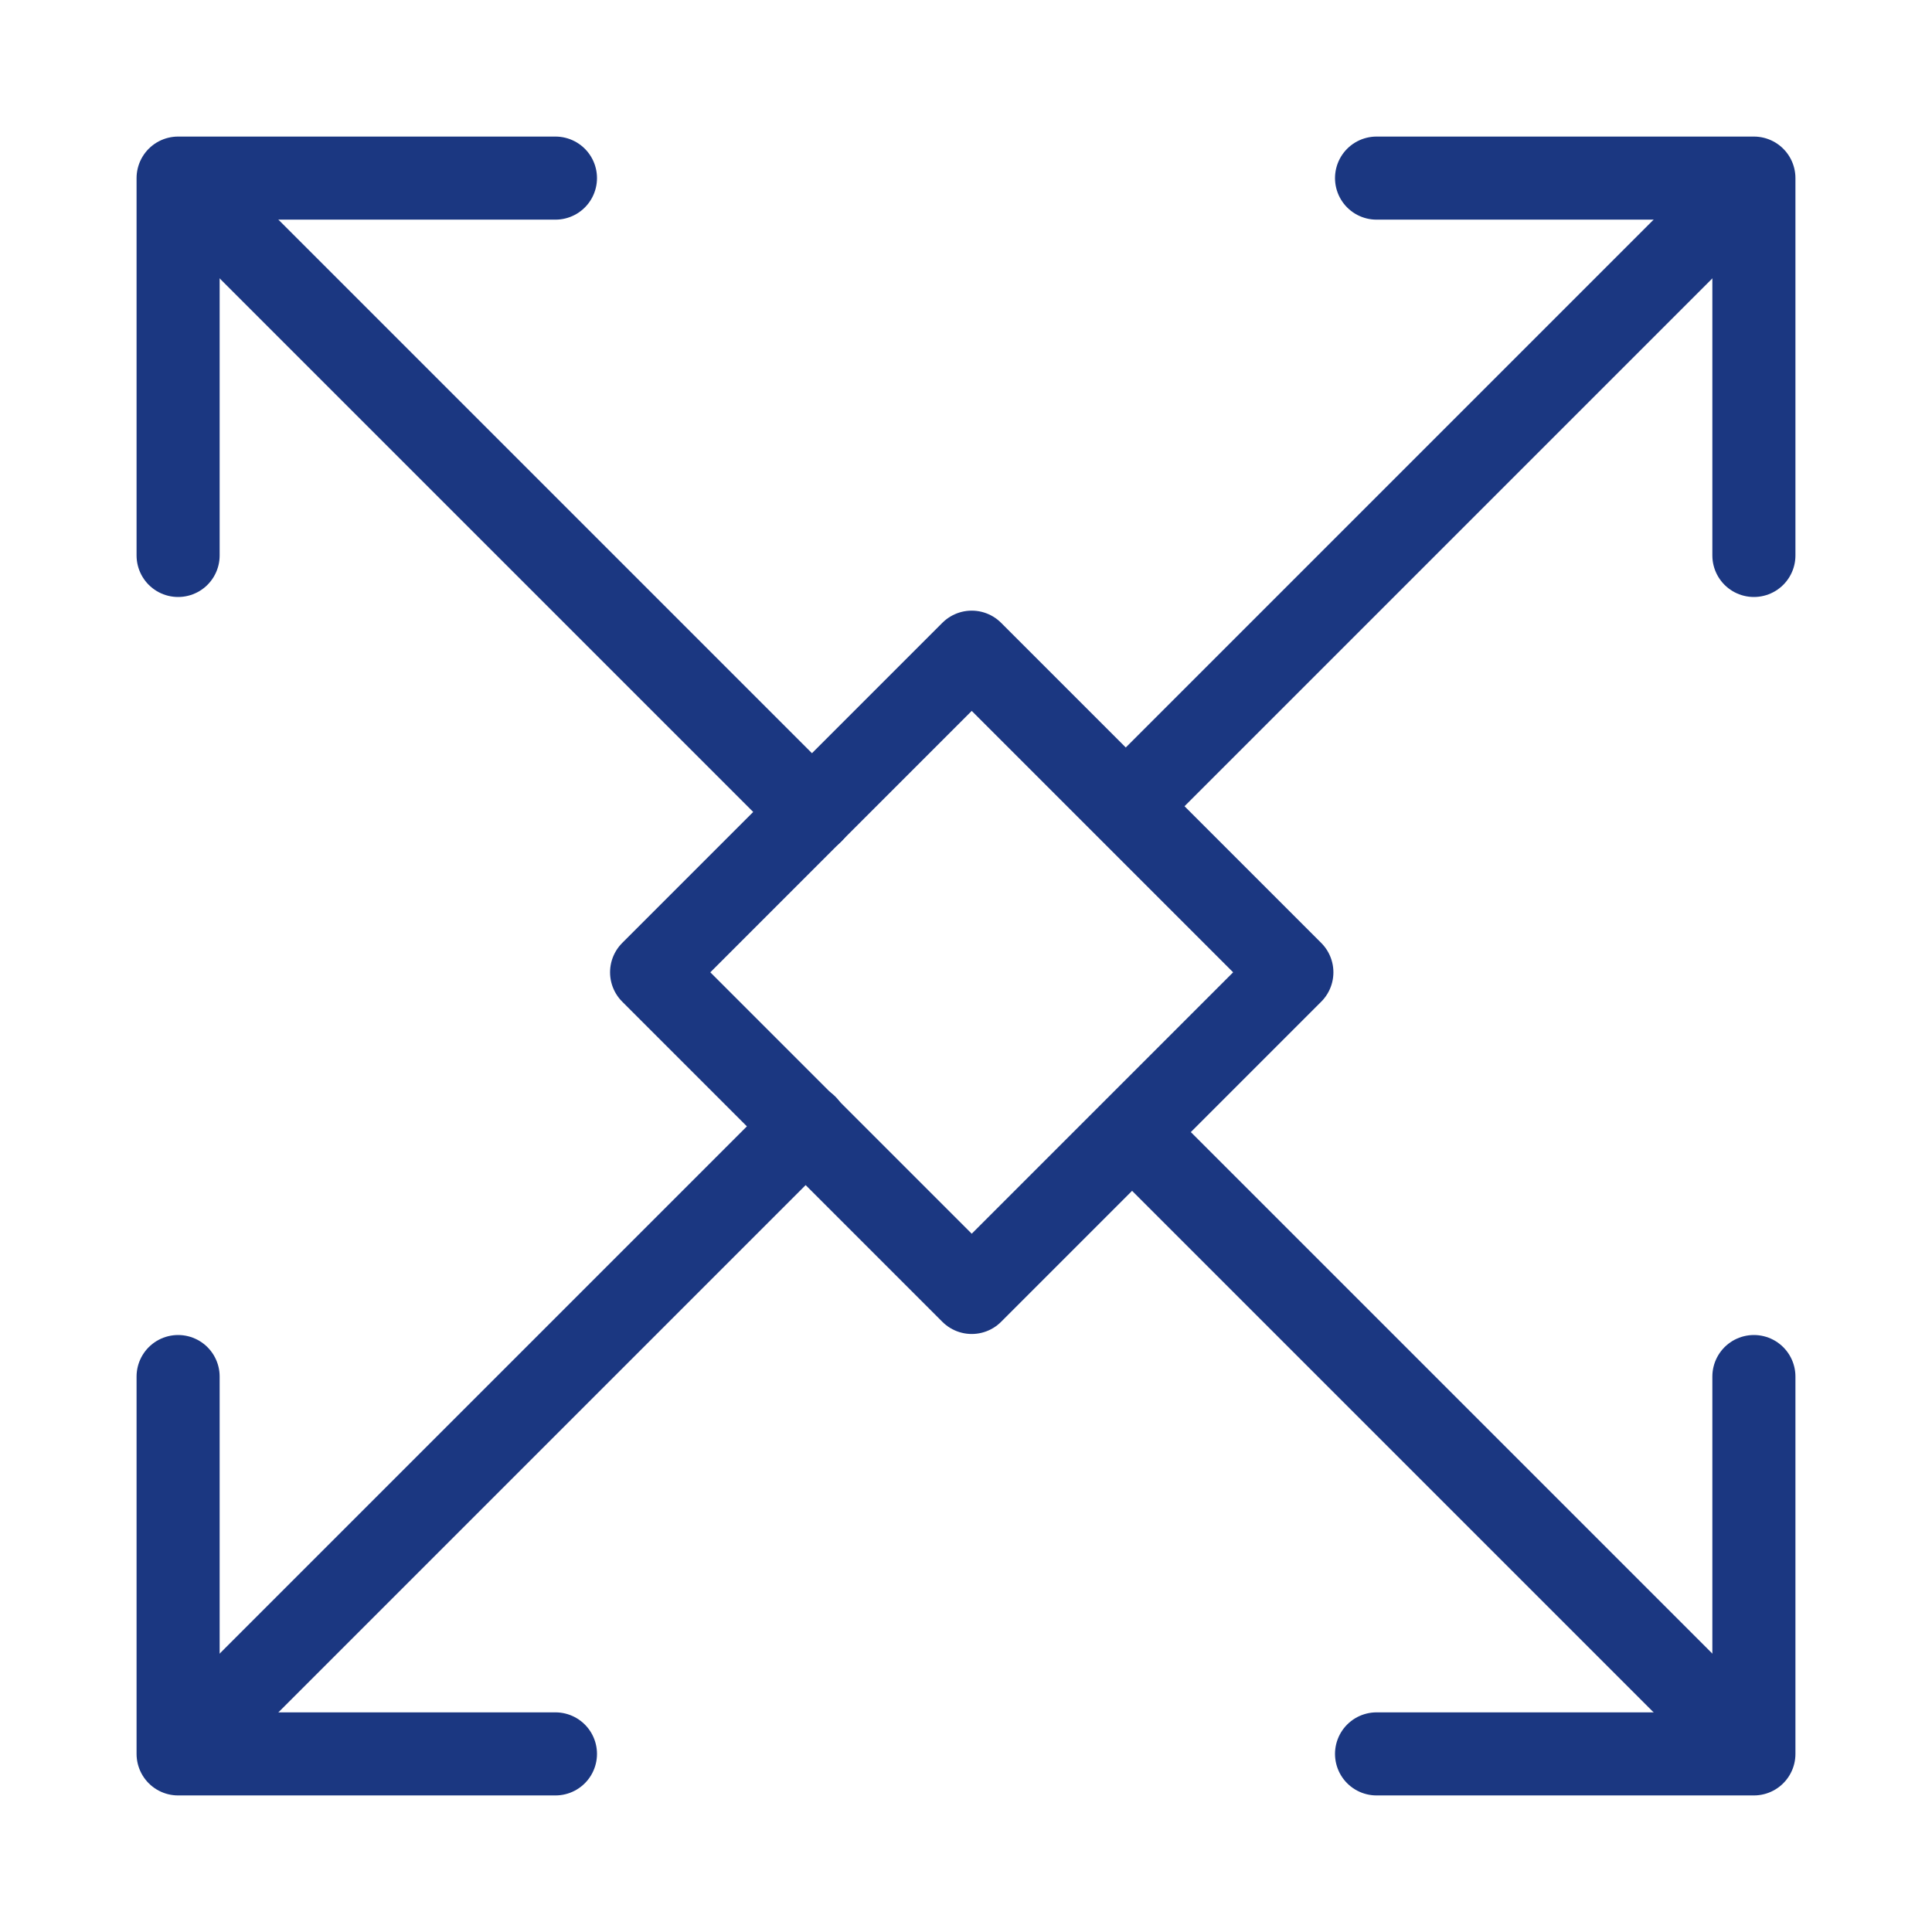
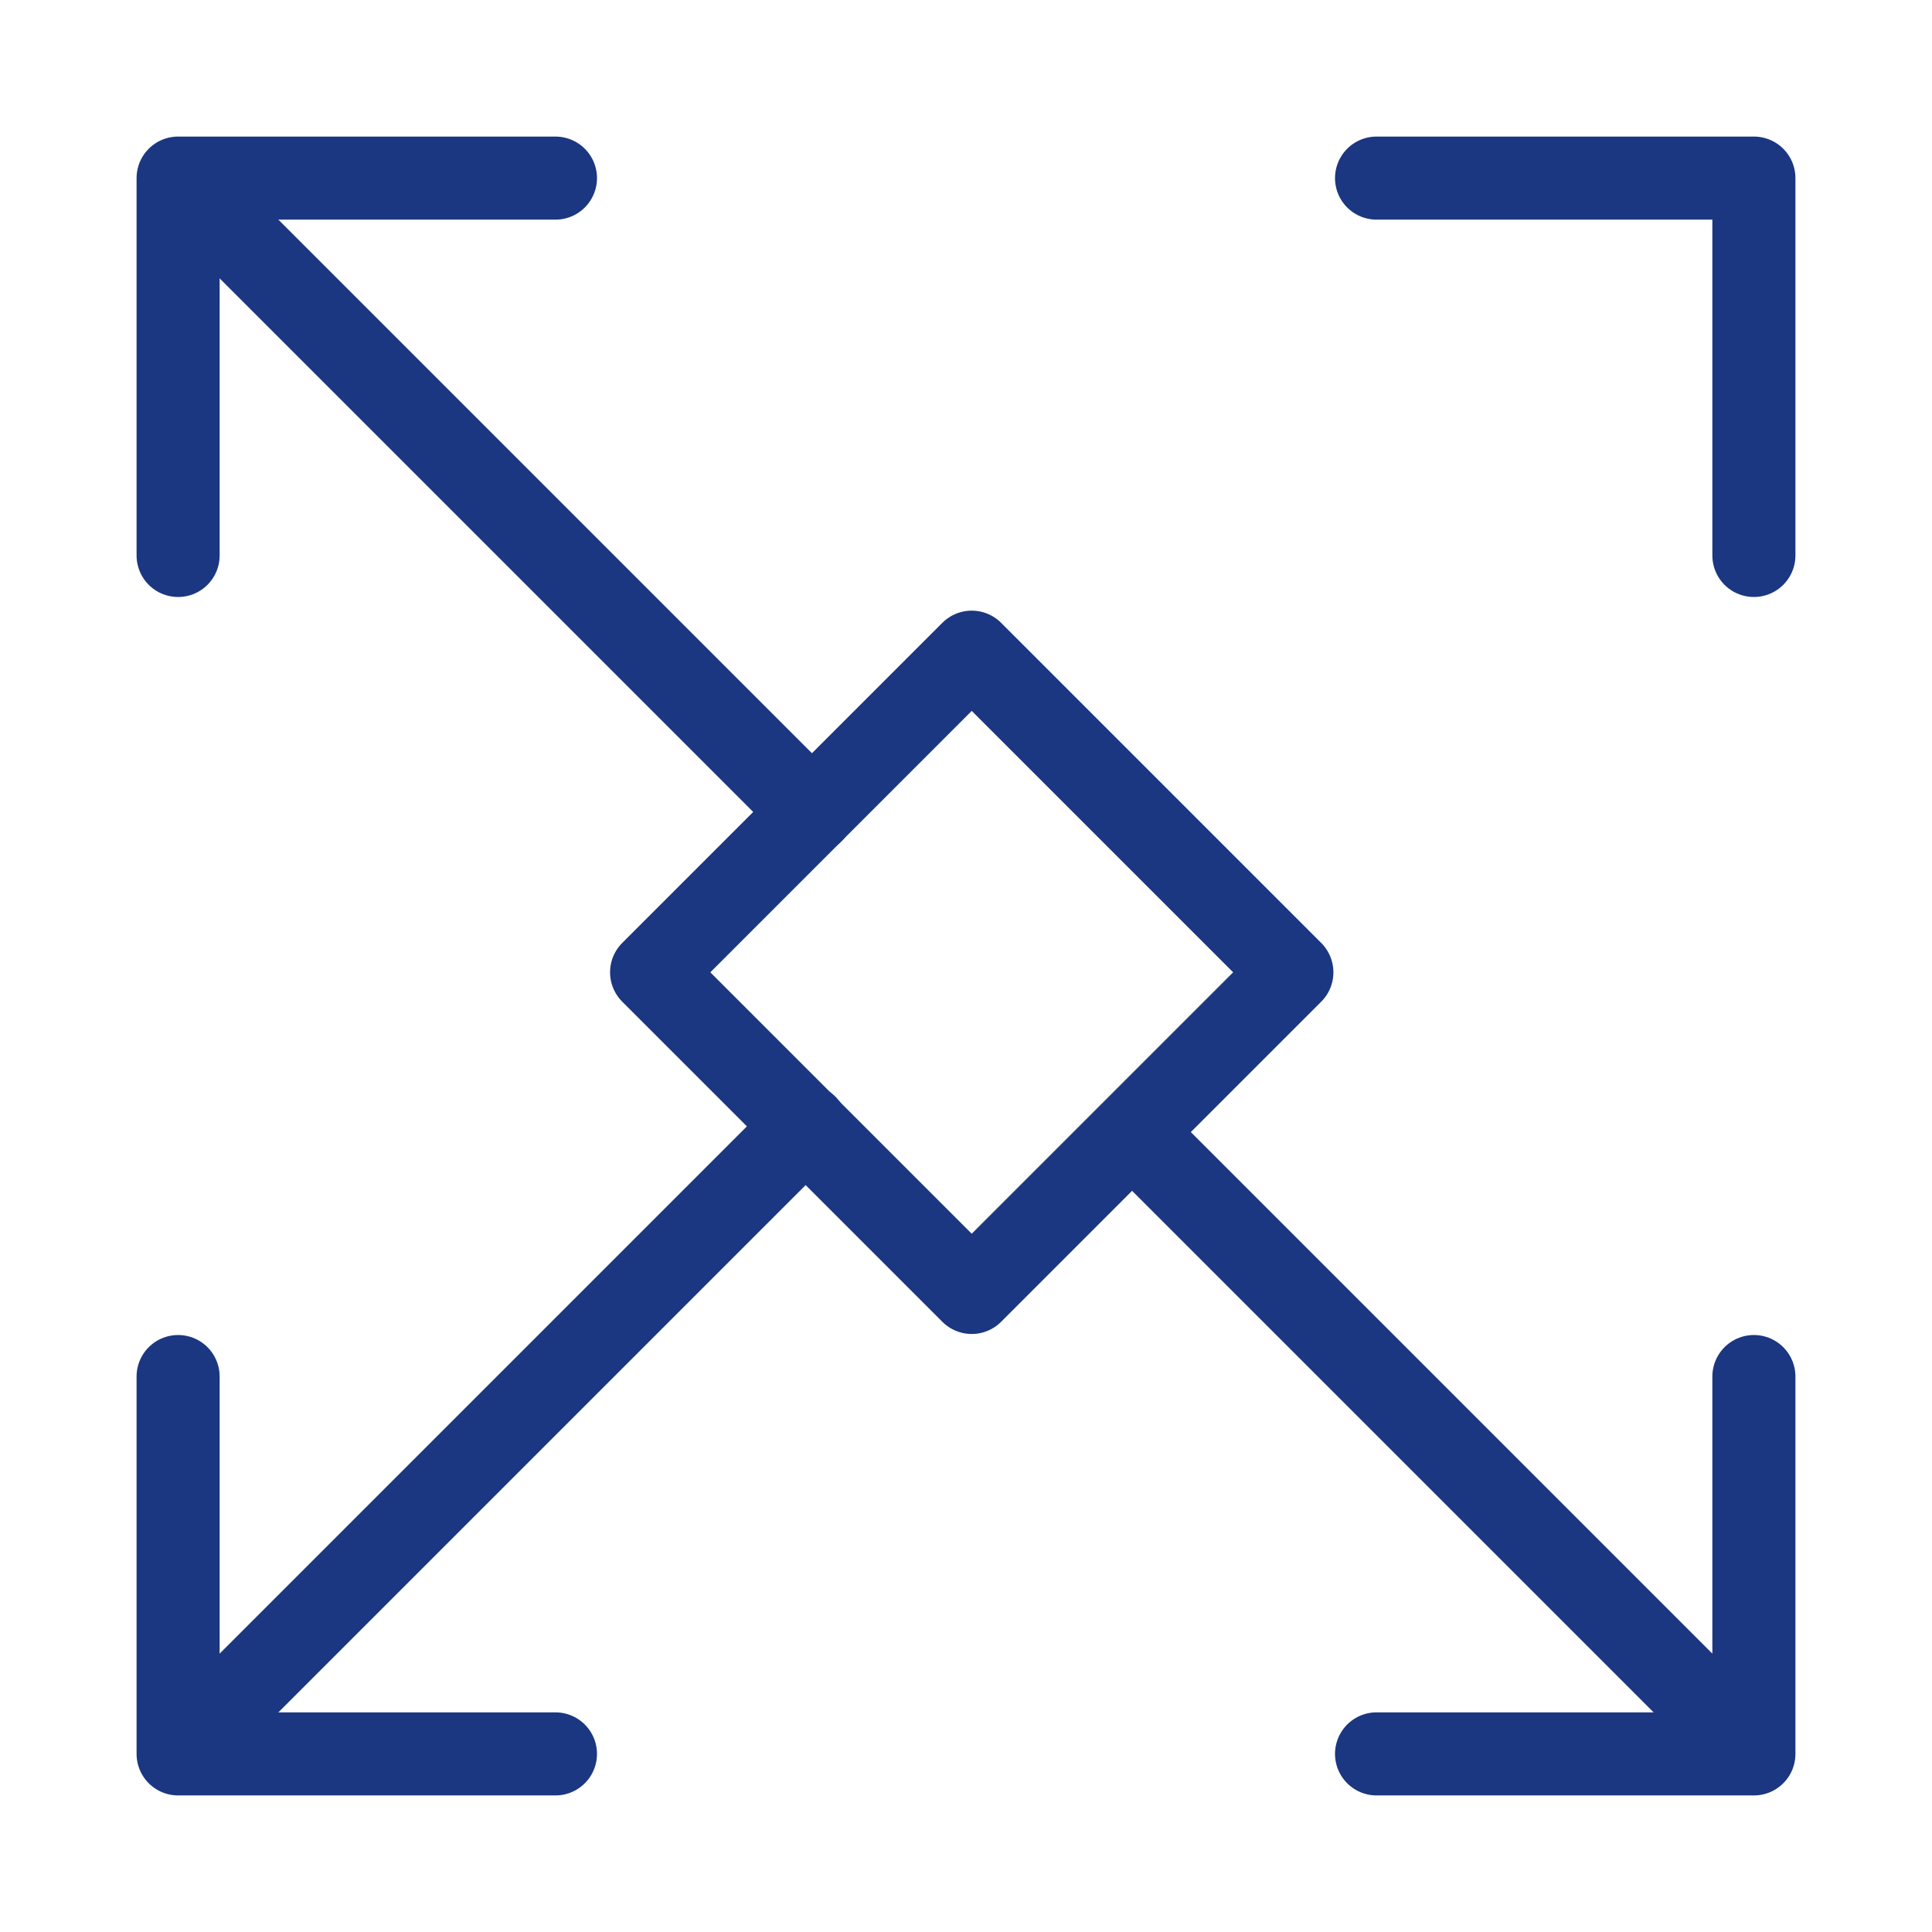
<svg xmlns="http://www.w3.org/2000/svg" version="1.1" id="Layer_1" x="0px" y="0px" viewBox="0 0 64 64" style="enable-background:new 0 0 64 64;" xml:space="preserve">
  <style type="text/css">
	.st0{fill:none;stroke:#1B3781;stroke-width:2.752;stroke-linecap:round;stroke-linejoin:round;stroke-miterlimit:10;}
	
		.st1{fill-rule:evenodd;clip-rule:evenodd;fill:none;stroke:#1B3781;stroke-width:2.752;stroke-linecap:round;stroke-linejoin:round;stroke-miterlimit:10;}
	.st2{fill:#1B3781;}
</style>
  <g>
    <polyline class="st0" points="45.6,5.9 58.1,5.9 58.1,18.4  " />
    <polyline class="st0" points="18.4,58.1 5.9,58.1 5.9,45.6  " />
    <line class="st0" x1="26.7" y1="37.3" x2="6.7" y2="57.3" />
-     <line class="st0" x1="57.7" y1="6.3" x2="37.7" y2="26.3" />
    <polyline class="st0" points="5.9,18.4 5.9,5.9 18.4,5.9  " />
    <polyline class="st0" points="58.1,45.6 58.1,58.1 45.6,58.1  " />
    <line class="st0" x1="38" y1="38" x2="57.3" y2="57.3" />
    <line class="st0" x1="6.3" y1="6.3" x2="26.9" y2="26.9" />
    <rect x="24.7" y="24.7" transform="matrix(0.707 -0.707 0.707 0.707 -13.341 32.209)" class="st0" width="15" height="15" />
  </g>
</svg>